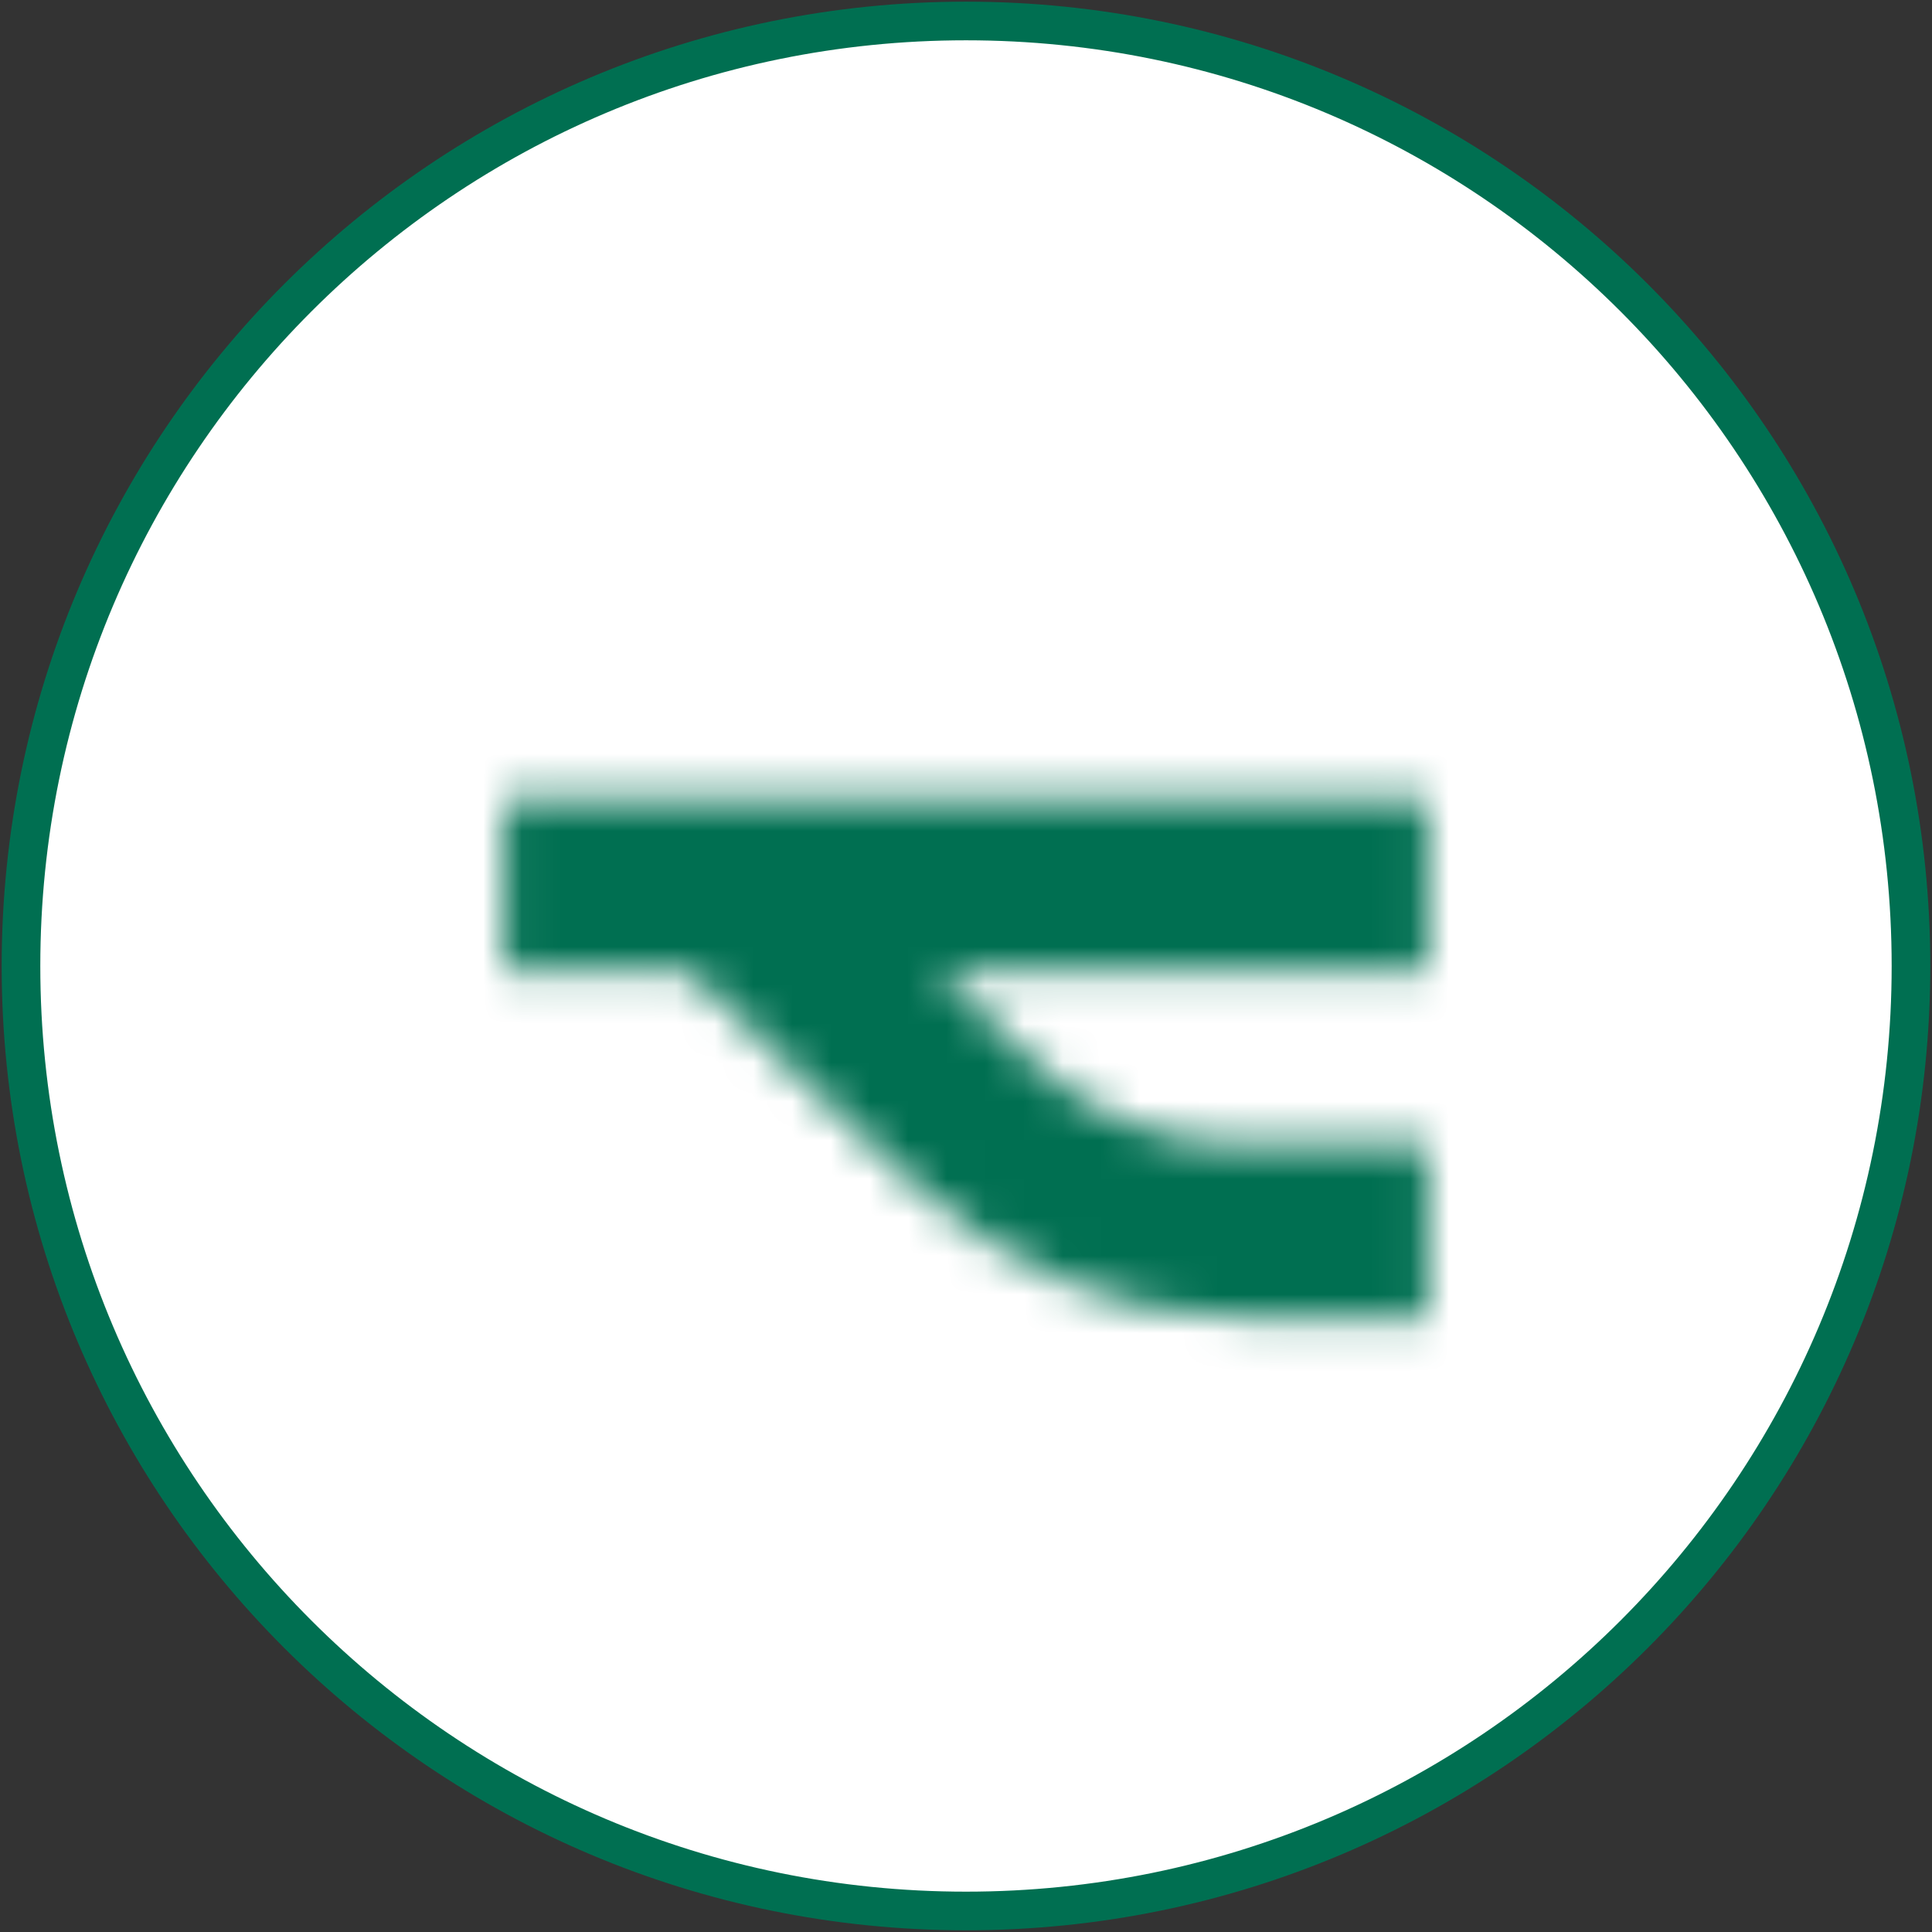
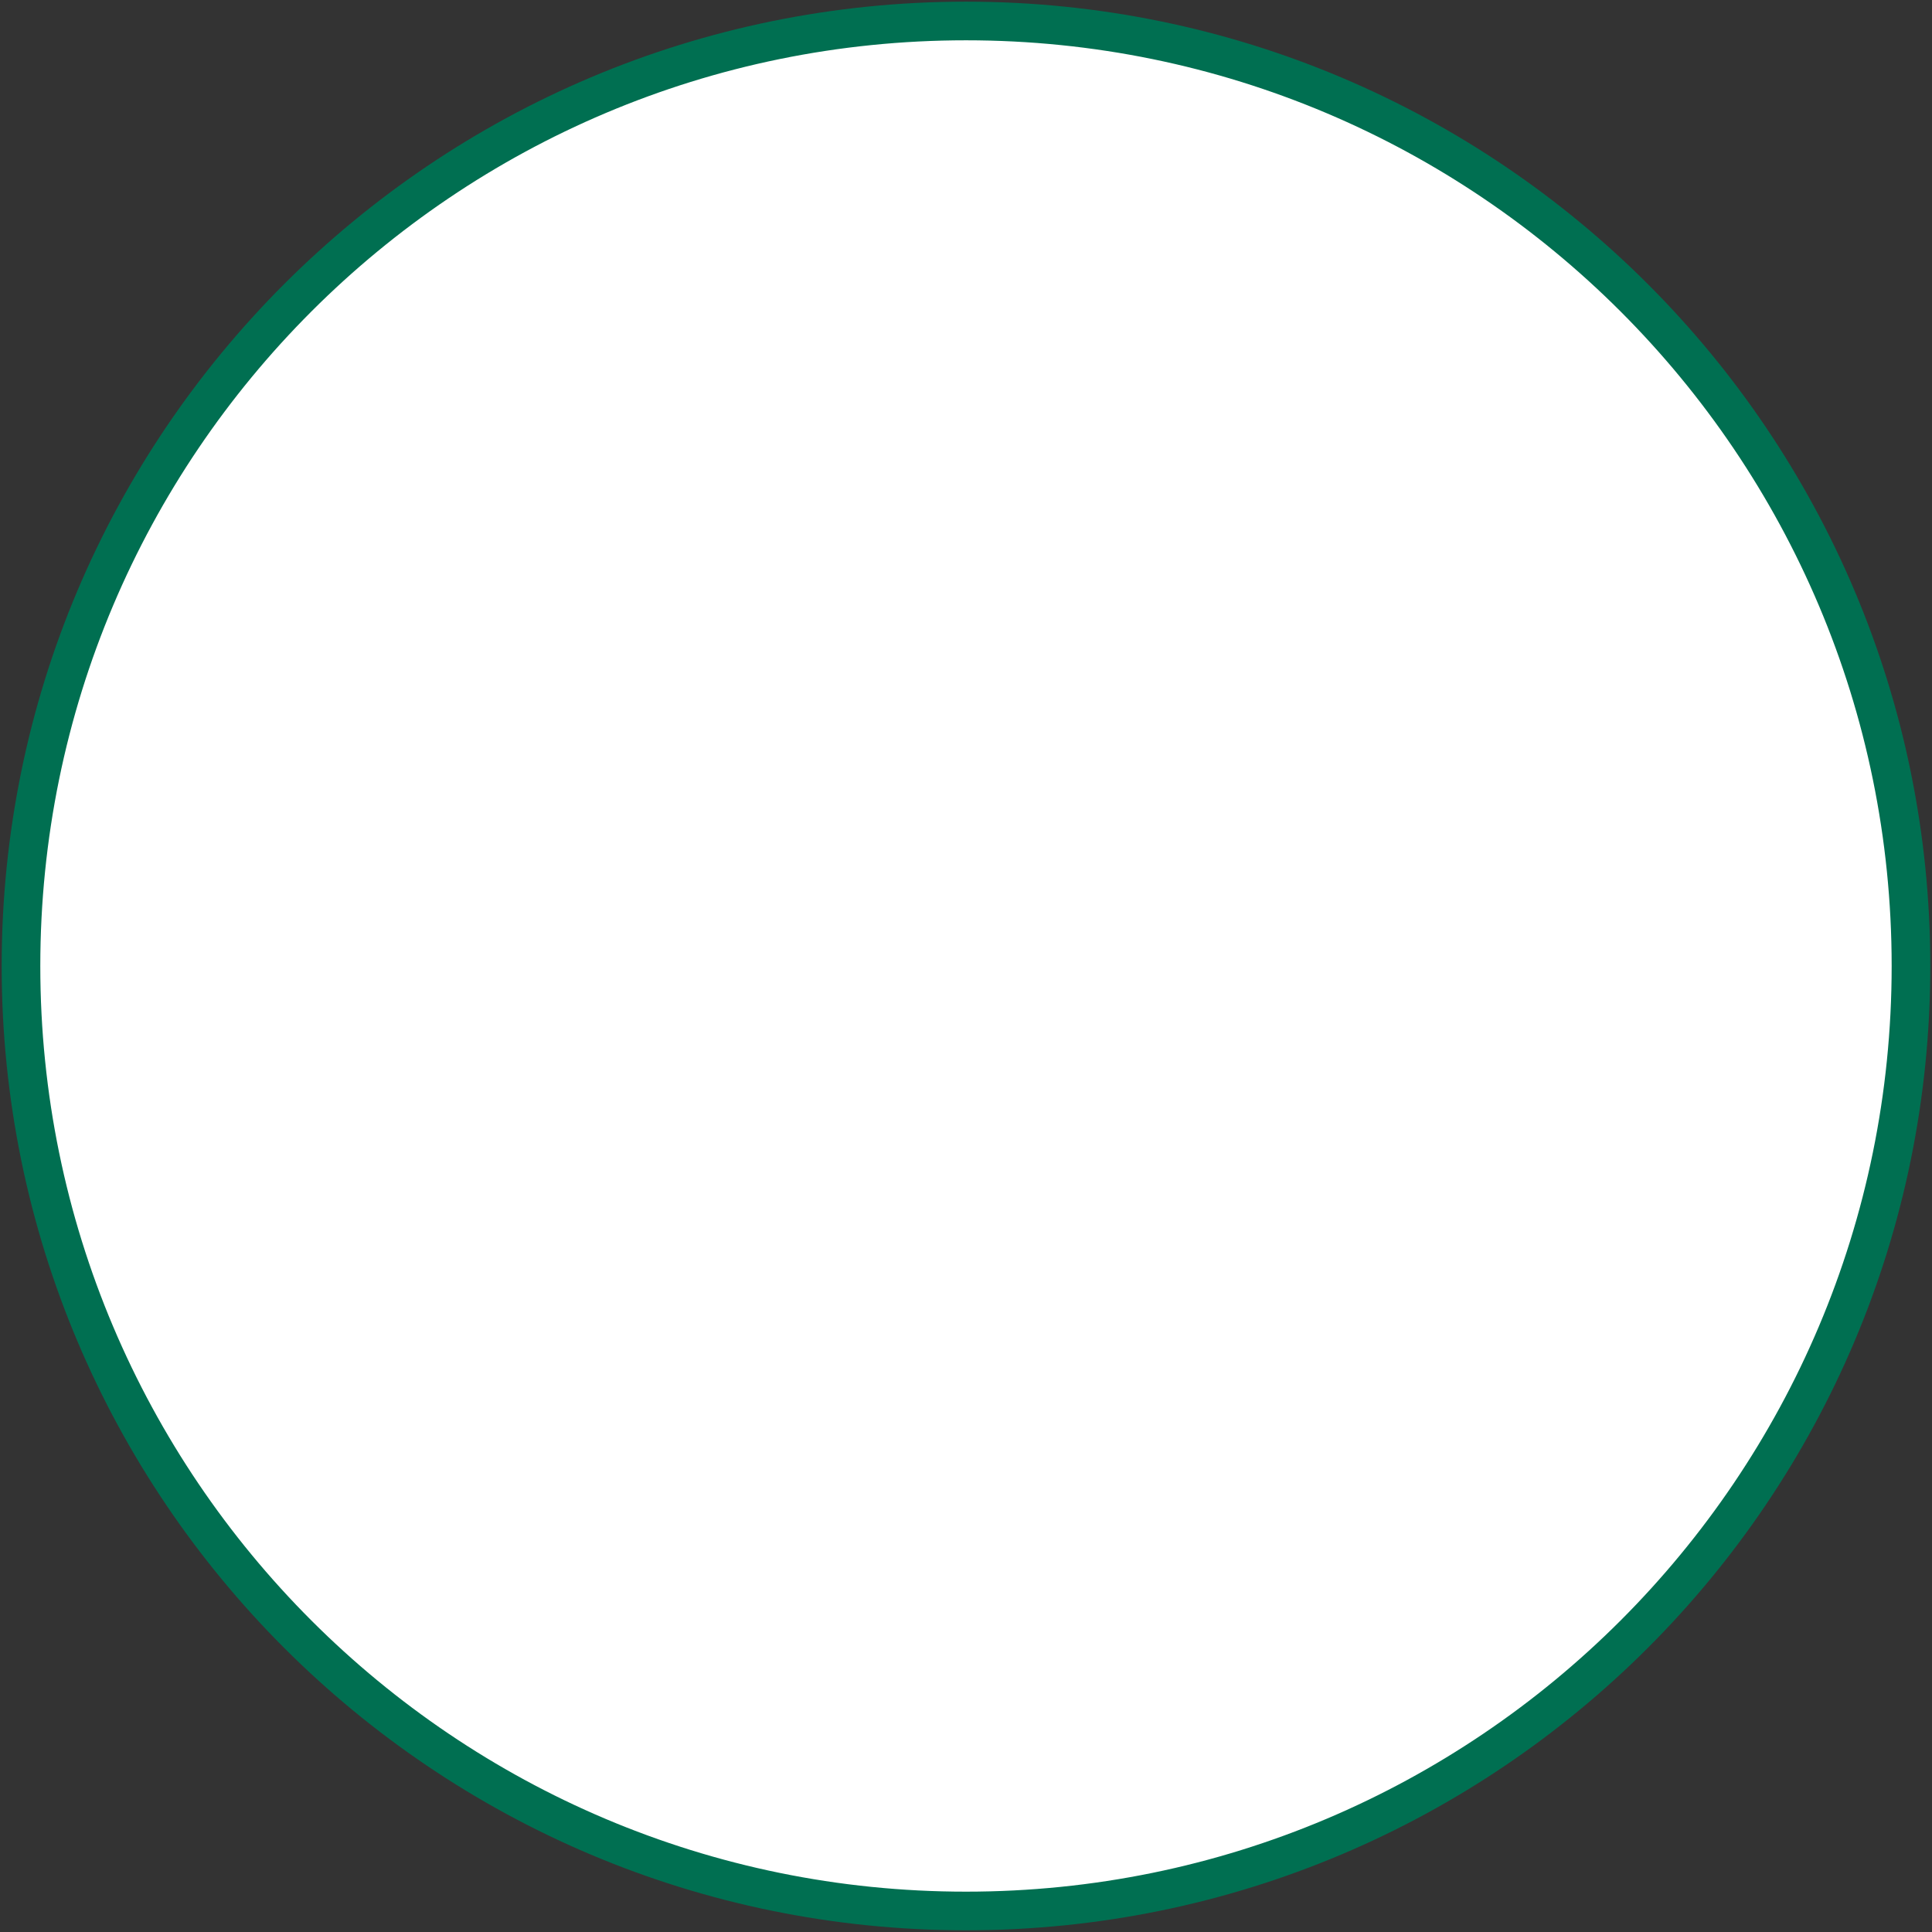
<svg xmlns="http://www.w3.org/2000/svg" width="50" height="50" viewBox="0 0 50 50" fill="none">
  <rect x="0" y="0" width="50" height="50" fill="#333333" stroke="none" />
  <g clip-path="url(#clip0_146_81)">
    <path d="M25 49.456C38.507 49.456 49.456 38.507 49.456 25C49.456 11.493 38.507 0.543 25 0.543C11.493 0.543 0.543 11.493 0.543 25C0.543 38.507 11.493 49.456 25 49.456Z" fill="white" stroke="#006F51" />
    <mask id="mask0_146_81" style="mask-type:alpha" maskUnits="userSpaceOnUse" x="13" y="20" width="24" height="15">
      <path d="M36.956 20.652H13.043V25.136H17.826L23.505 30.517C25.897 32.758 28.886 34.103 32.174 34.103H36.956V29.62H32.174C30.081 29.62 28.139 28.872 26.644 27.378L24.253 25.136H36.956V20.652Z" fill="#006F51" />
    </mask>
    <g mask="url(#mask0_146_81)">
-       <path d="M11.957 14.13H38.044V40.217H11.957V14.13Z" fill="#006F51" />
-     </g>
+       </g>
  </g>
  <defs>
    <clipPath id="clip0_146_81">
      <rect width="50" height="50" fill="white" />
    </clipPath>
  </defs>
</svg>